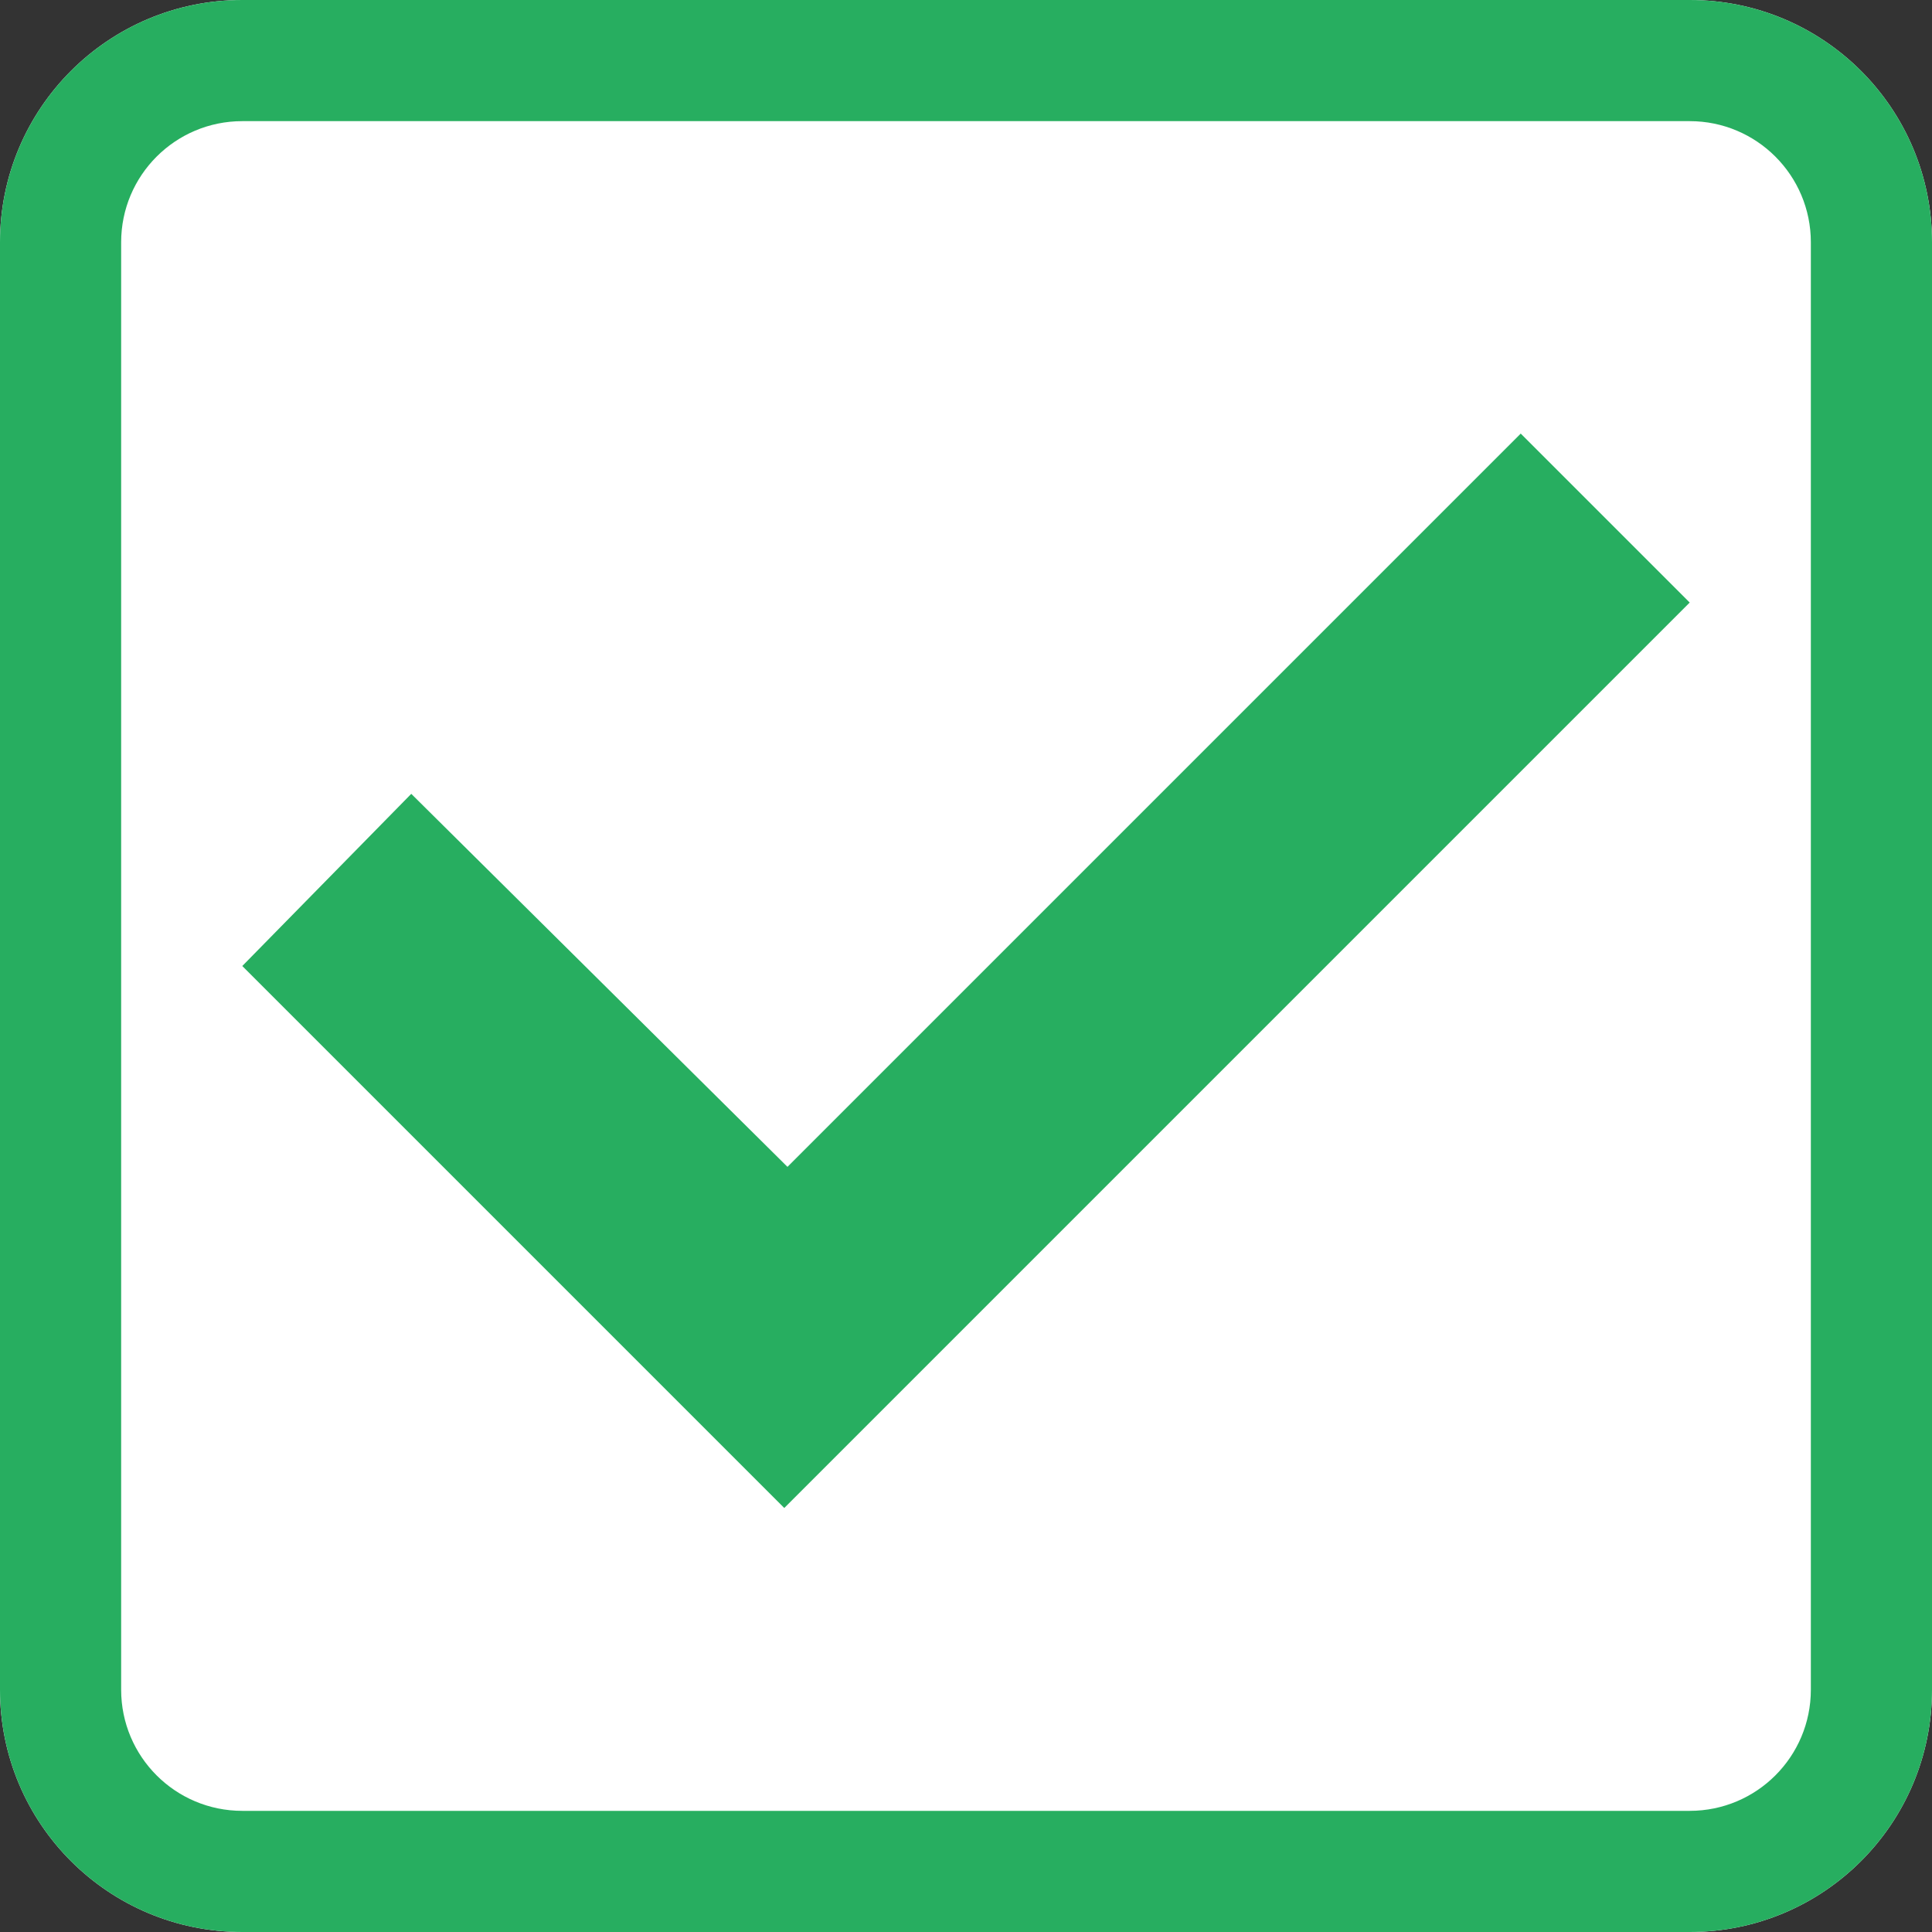
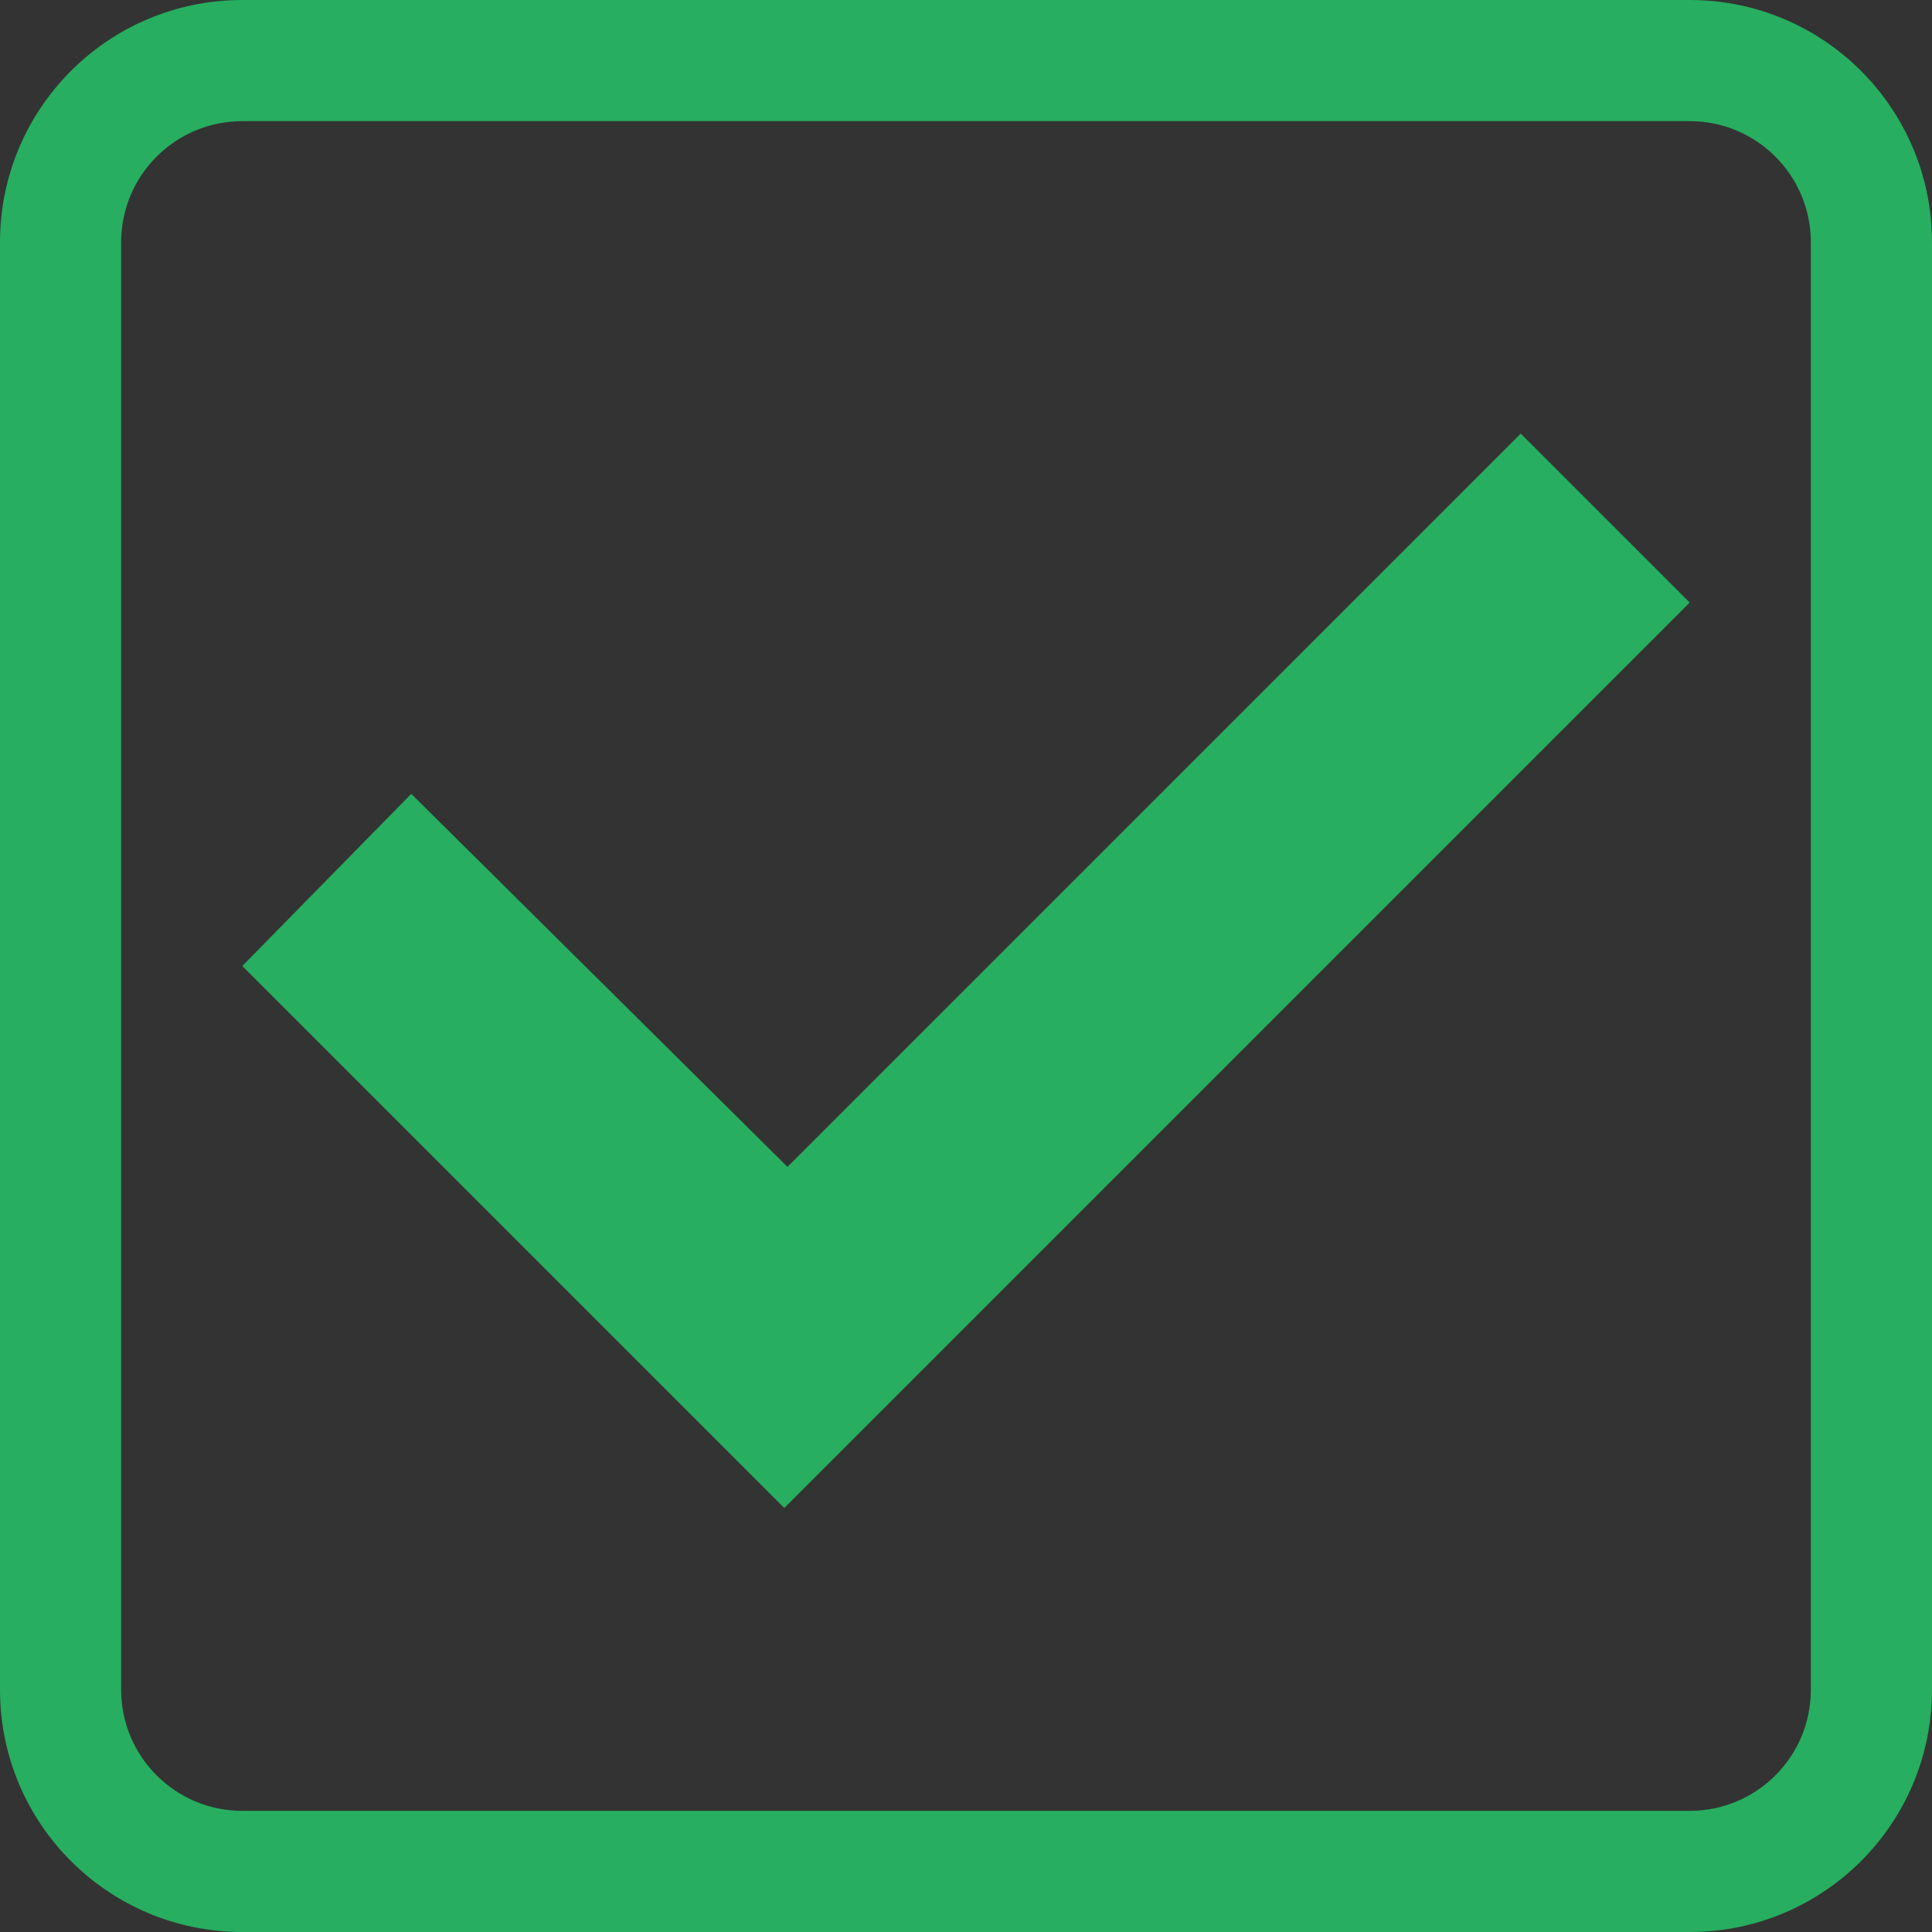
<svg xmlns="http://www.w3.org/2000/svg" version="1.1" id="Livello_1" x="0px" y="0px" viewBox="0 0 60.6 60.6" style="enable-background:new 0 0 60.6 60.6;" xml:space="preserve">
  <rect x="0" y="0" width="60.6" height="60.6" fill="#333333" stroke="none" />
  <style type="text/css">
	.st0{fill:#FFFFFF;}
	.st1{fill:#27AE60;}
</style>
-   <path class="st0" d="M7.6,0H53c4.2,0,7.6,3.4,7.6,7.6V53c0,4.2-3.4,7.6-7.6,7.6H7.6C3.4,60.6,0,57.2,0,53V7.6C0,3.4,3.4,0,7.6,0z" />
  <path class="st1" d="M7.6,0C3.4,0,0,3.4,0,7.6V53c0,4.2,3.4,7.6,7.6,7.6H53c4.2,0,7.6-3.4,7.6-7.6V7.6C60.6,3.4,57.2,0,53,0  C53,0,7.6,0,7.6,0z M7.6,3.8H53c2.1,0,3.8,1.7,3.8,3.8V53c0,2.1-1.7,3.8-3.8,3.8H7.6c-2.1,0-3.8-1.7-3.8-3.8V7.6  C3.8,5.5,5.5,3.8,7.6,3.8z" />
  <path class="st1" d="M47.7,13.6l-23,23L12.9,24.9l-5.3,5.4l17,17L53,18.9L47.7,13.6z" />
</svg>